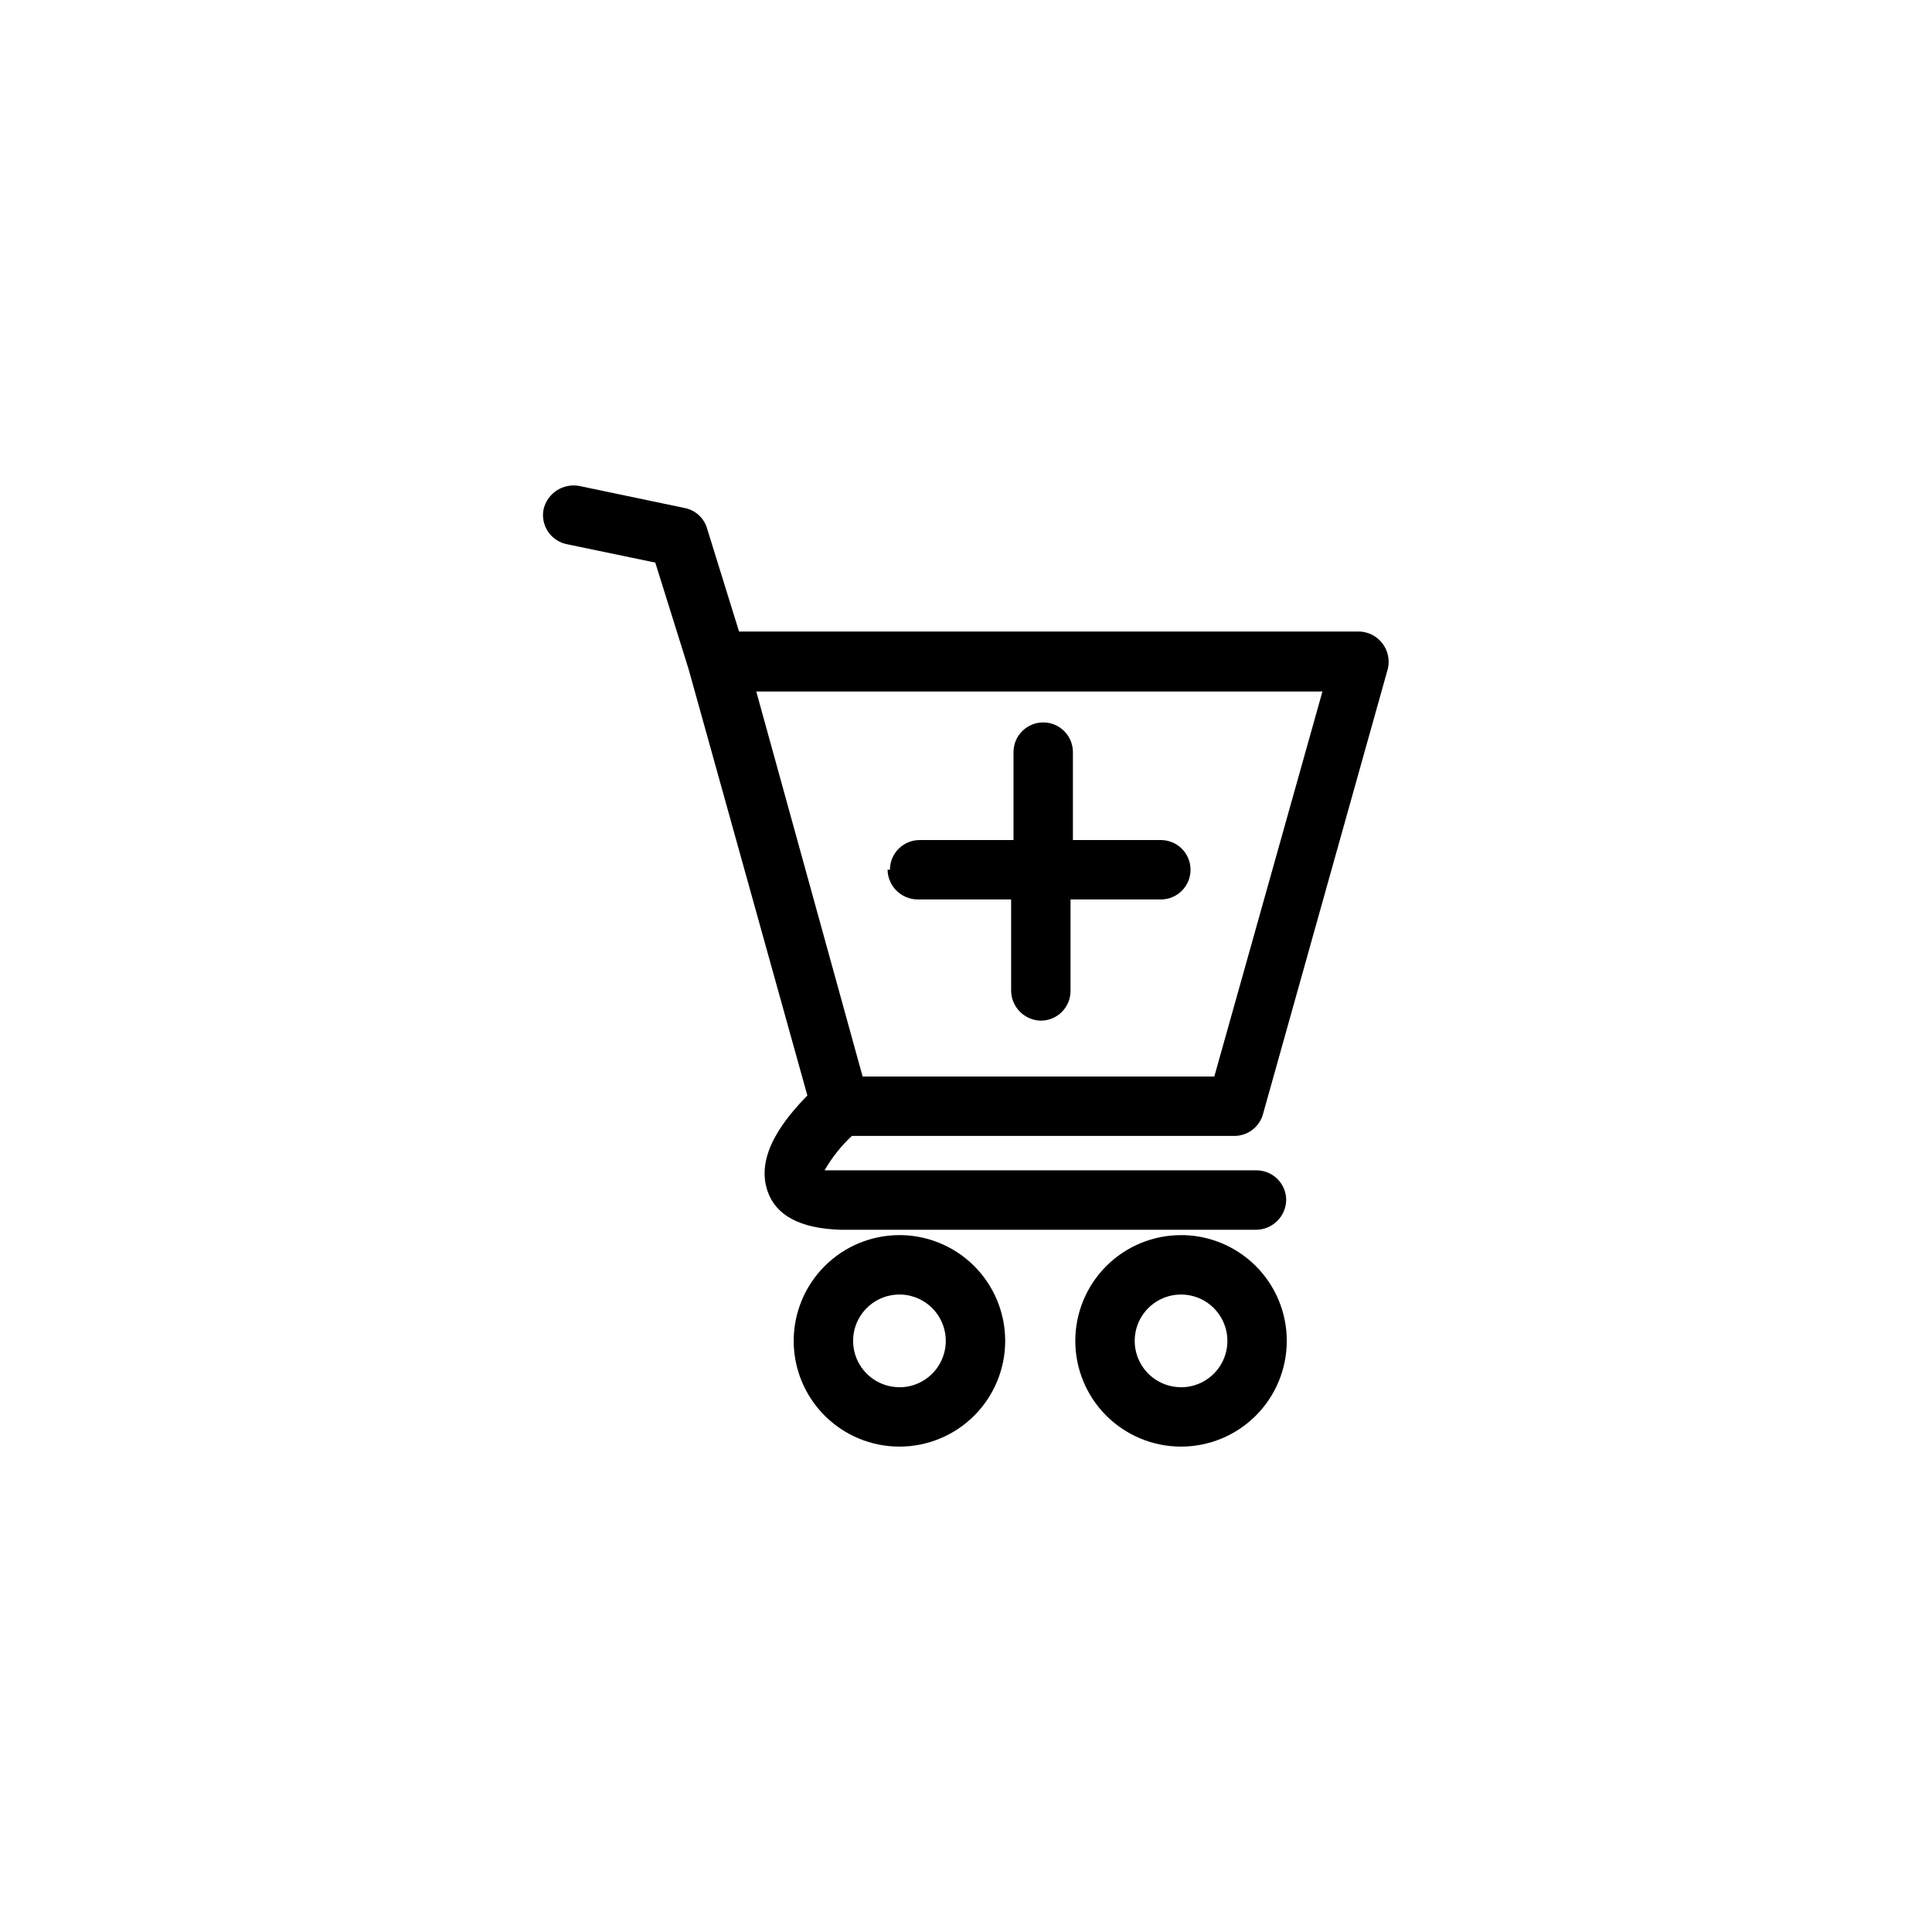
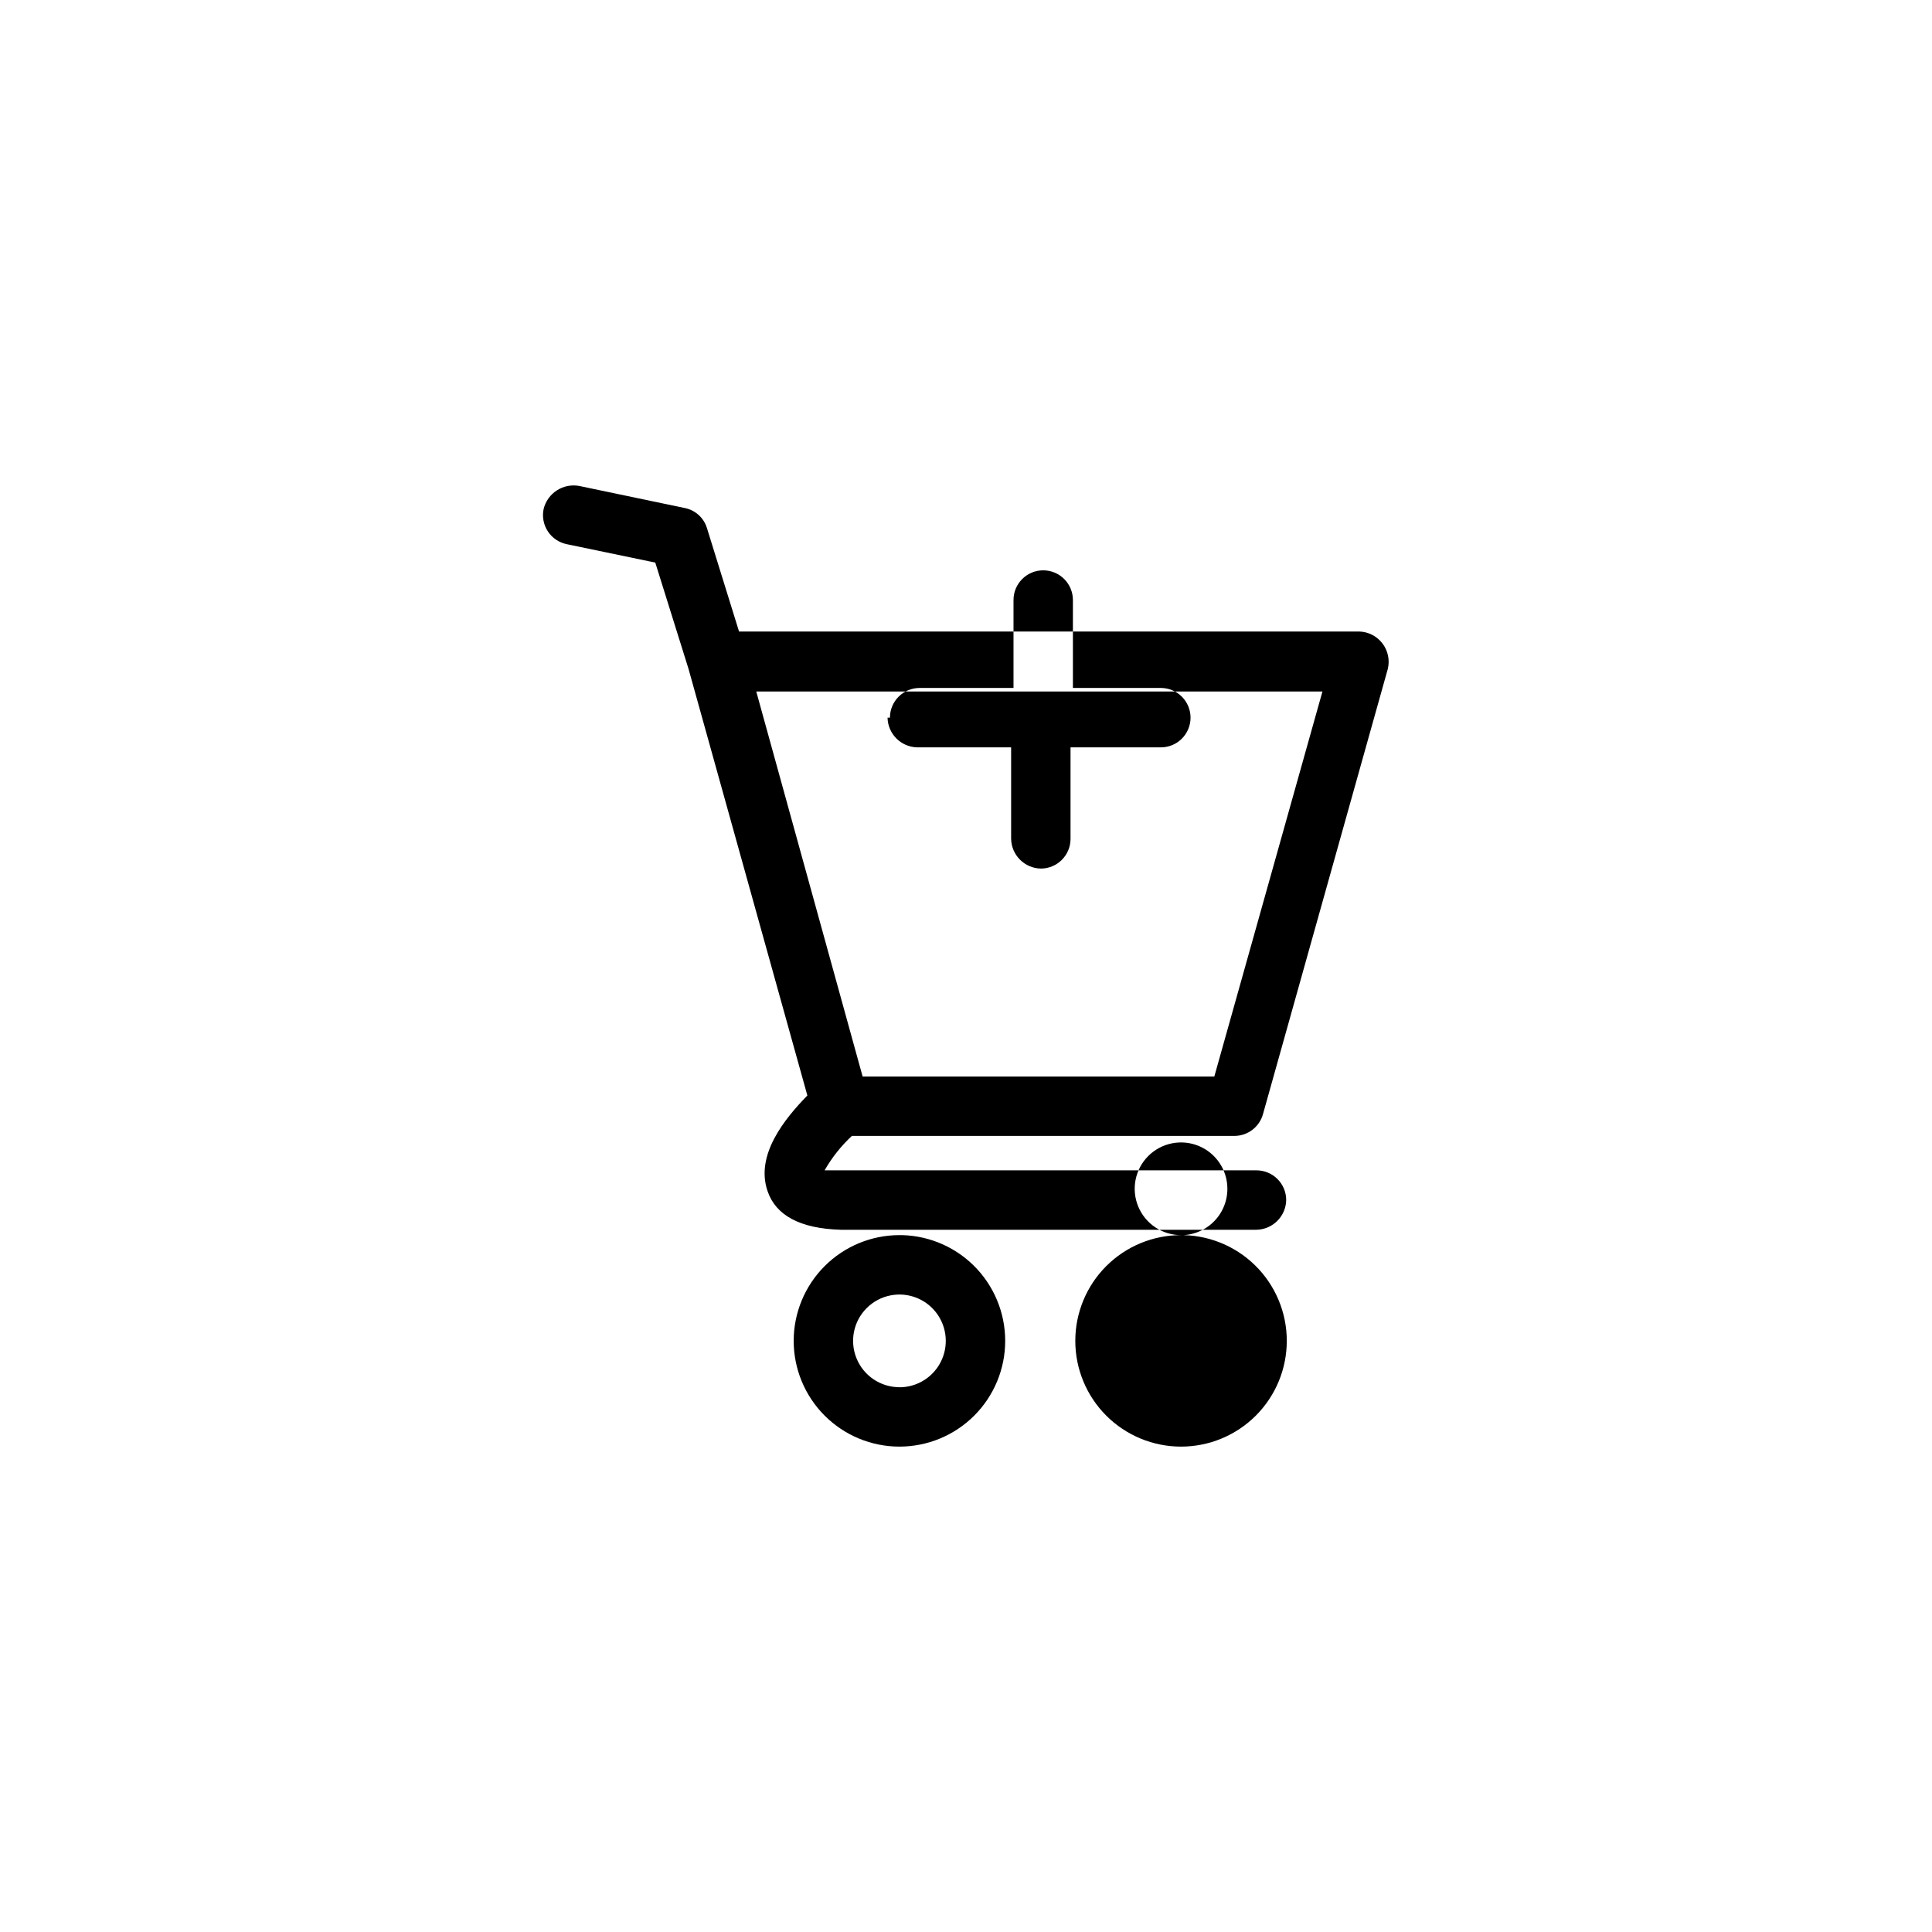
<svg xmlns="http://www.w3.org/2000/svg" fill="#000000" width="800px" height="800px" version="1.1" viewBox="144 144 512 512">
-   <path d="m369.77 445.03h101.39c3.543-0.02 6.637-2.406 7.559-5.824l33.062-117.93c0.57-2.352 0.051-4.832-1.418-6.758-1.465-1.926-3.723-3.086-6.141-3.16h-164.37l-8.5-27.395c-0.836-2.762-3.144-4.828-5.984-5.352l-27.867-5.828c-4.281-0.789-8.43 1.91-9.445 6.141-0.418 2.047-0.008 4.176 1.145 5.918s2.949 2.953 4.996 3.371l23.457 4.879 8.816 28.184 31.488 113.04c-5.984 6.141-13.855 15.742-10.547 25.348 2.203 6.453 8.66 9.918 19.363 10.234h110.21c4.312-0.086 7.785-3.559 7.871-7.871 0-2.09-0.828-4.09-2.305-5.566-1.477-1.477-3.481-2.309-5.566-2.309h-114.46c1.938-3.391 4.379-6.469 7.242-9.129zm124.69-117.77-28.652 102.02h-93.203l-28.184-102.02zm-112.1 144.06c-7.43 0-14.559 2.953-19.812 8.207-5.258 5.254-8.211 12.383-8.211 19.816s2.953 14.559 8.211 19.816c5.254 5.254 12.383 8.207 19.812 8.207 7.434 0 14.562-2.953 19.816-8.207 5.258-5.258 8.211-12.383 8.211-19.816 0-7.543-3.039-14.77-8.43-20.043-5.394-5.273-12.684-8.152-20.227-7.981zm0 40.305c-4.965 0-9.441-2.992-11.344-7.582-1.902-4.59-0.852-9.871 2.664-13.383 3.512-3.512 8.793-4.562 13.383-2.664 4.586 1.902 7.578 6.379 7.578 11.348 0.004 3.367-1.375 6.59-3.816 8.914-2.441 2.32-5.727 3.539-9.094 3.367zm74.625-40.305h0.004c-7.434 0-14.562 2.953-19.816 8.207-5.254 5.254-8.207 12.383-8.207 19.816s2.953 14.559 8.207 19.816c5.254 5.254 12.383 8.207 19.816 8.207 7.434 0 14.559-2.953 19.816-8.207 5.254-5.258 8.207-12.383 8.207-19.816 0.004-7.543-3.035-14.77-8.43-20.043-5.391-5.273-12.684-8.152-20.223-7.981zm0 40.305h0.004c-4.969 0-9.445-2.992-11.348-7.582-1.898-4.59-0.848-9.871 2.664-13.383 3.512-3.512 8.793-4.562 13.383-2.664 4.59 1.902 7.582 6.379 7.582 11.348 0.004 3.367-1.375 6.59-3.816 8.914-2.441 2.32-5.731 3.539-9.094 3.367zm-77.145-137.13 0.004-0.004c0-4.348 3.523-7.871 7.871-7.871h24.875v-23.301c0-4.348 3.523-7.871 7.871-7.871 2.09 0 4.09 0.828 5.566 2.305 1.477 1.477 2.305 3.477 2.305 5.566v23.301h23.305c2.086 0 4.09 0.828 5.566 2.305 1.473 1.477 2.305 3.481 2.305 5.566 0 2.09-0.832 4.09-2.305 5.566-1.477 1.477-3.481 2.305-5.566 2.305h-23.934v24.246c0 2.09-0.828 4.09-2.305 5.566-1.477 1.477-3.481 2.309-5.566 2.309-4.312-0.086-7.789-3.562-7.871-7.875v-24.246h-24.875c-4.312-0.082-7.789-3.559-7.875-7.871z" />
+   <path d="m369.77 445.03h101.39c3.543-0.02 6.637-2.406 7.559-5.824l33.062-117.93c0.57-2.352 0.051-4.832-1.418-6.758-1.465-1.926-3.723-3.086-6.141-3.16h-164.37l-8.5-27.395c-0.836-2.762-3.144-4.828-5.984-5.352l-27.867-5.828c-4.281-0.789-8.43 1.91-9.445 6.141-0.418 2.047-0.008 4.176 1.145 5.918s2.949 2.953 4.996 3.371l23.457 4.879 8.816 28.184 31.488 113.04c-5.984 6.141-13.855 15.742-10.547 25.348 2.203 6.453 8.66 9.918 19.363 10.234h110.21c4.312-0.086 7.785-3.559 7.871-7.871 0-2.09-0.828-4.09-2.305-5.566-1.477-1.477-3.481-2.309-5.566-2.309h-114.46c1.938-3.391 4.379-6.469 7.242-9.129zm124.69-117.77-28.652 102.02h-93.203l-28.184-102.02zm-112.1 144.06c-7.43 0-14.559 2.953-19.812 8.207-5.258 5.254-8.211 12.383-8.211 19.816s2.953 14.559 8.211 19.816c5.254 5.254 12.383 8.207 19.812 8.207 7.434 0 14.562-2.953 19.816-8.207 5.258-5.258 8.211-12.383 8.211-19.816 0-7.543-3.039-14.77-8.43-20.043-5.394-5.273-12.684-8.152-20.227-7.981zm0 40.305c-4.965 0-9.441-2.992-11.344-7.582-1.902-4.59-0.852-9.871 2.664-13.383 3.512-3.512 8.793-4.562 13.383-2.664 4.586 1.902 7.578 6.379 7.578 11.348 0.004 3.367-1.375 6.59-3.816 8.914-2.441 2.32-5.727 3.539-9.094 3.367zm74.625-40.305h0.004c-7.434 0-14.562 2.953-19.816 8.207-5.254 5.254-8.207 12.383-8.207 19.816s2.953 14.559 8.207 19.816c5.254 5.254 12.383 8.207 19.816 8.207 7.434 0 14.559-2.953 19.816-8.207 5.254-5.258 8.207-12.383 8.207-19.816 0.004-7.543-3.035-14.77-8.43-20.043-5.391-5.273-12.684-8.152-20.223-7.981zh0.004c-4.969 0-9.445-2.992-11.348-7.582-1.898-4.59-0.848-9.871 2.664-13.383 3.512-3.512 8.793-4.562 13.383-2.664 4.59 1.902 7.582 6.379 7.582 11.348 0.004 3.367-1.375 6.59-3.816 8.914-2.441 2.32-5.731 3.539-9.094 3.367zm-77.145-137.13 0.004-0.004c0-4.348 3.523-7.871 7.871-7.871h24.875v-23.301c0-4.348 3.523-7.871 7.871-7.871 2.09 0 4.09 0.828 5.566 2.305 1.477 1.477 2.305 3.477 2.305 5.566v23.301h23.305c2.086 0 4.09 0.828 5.566 2.305 1.473 1.477 2.305 3.481 2.305 5.566 0 2.09-0.832 4.09-2.305 5.566-1.477 1.477-3.481 2.305-5.566 2.305h-23.934v24.246c0 2.09-0.828 4.09-2.305 5.566-1.477 1.477-3.481 2.309-5.566 2.309-4.312-0.086-7.789-3.562-7.871-7.875v-24.246h-24.875c-4.312-0.082-7.789-3.559-7.875-7.871z" />
</svg>